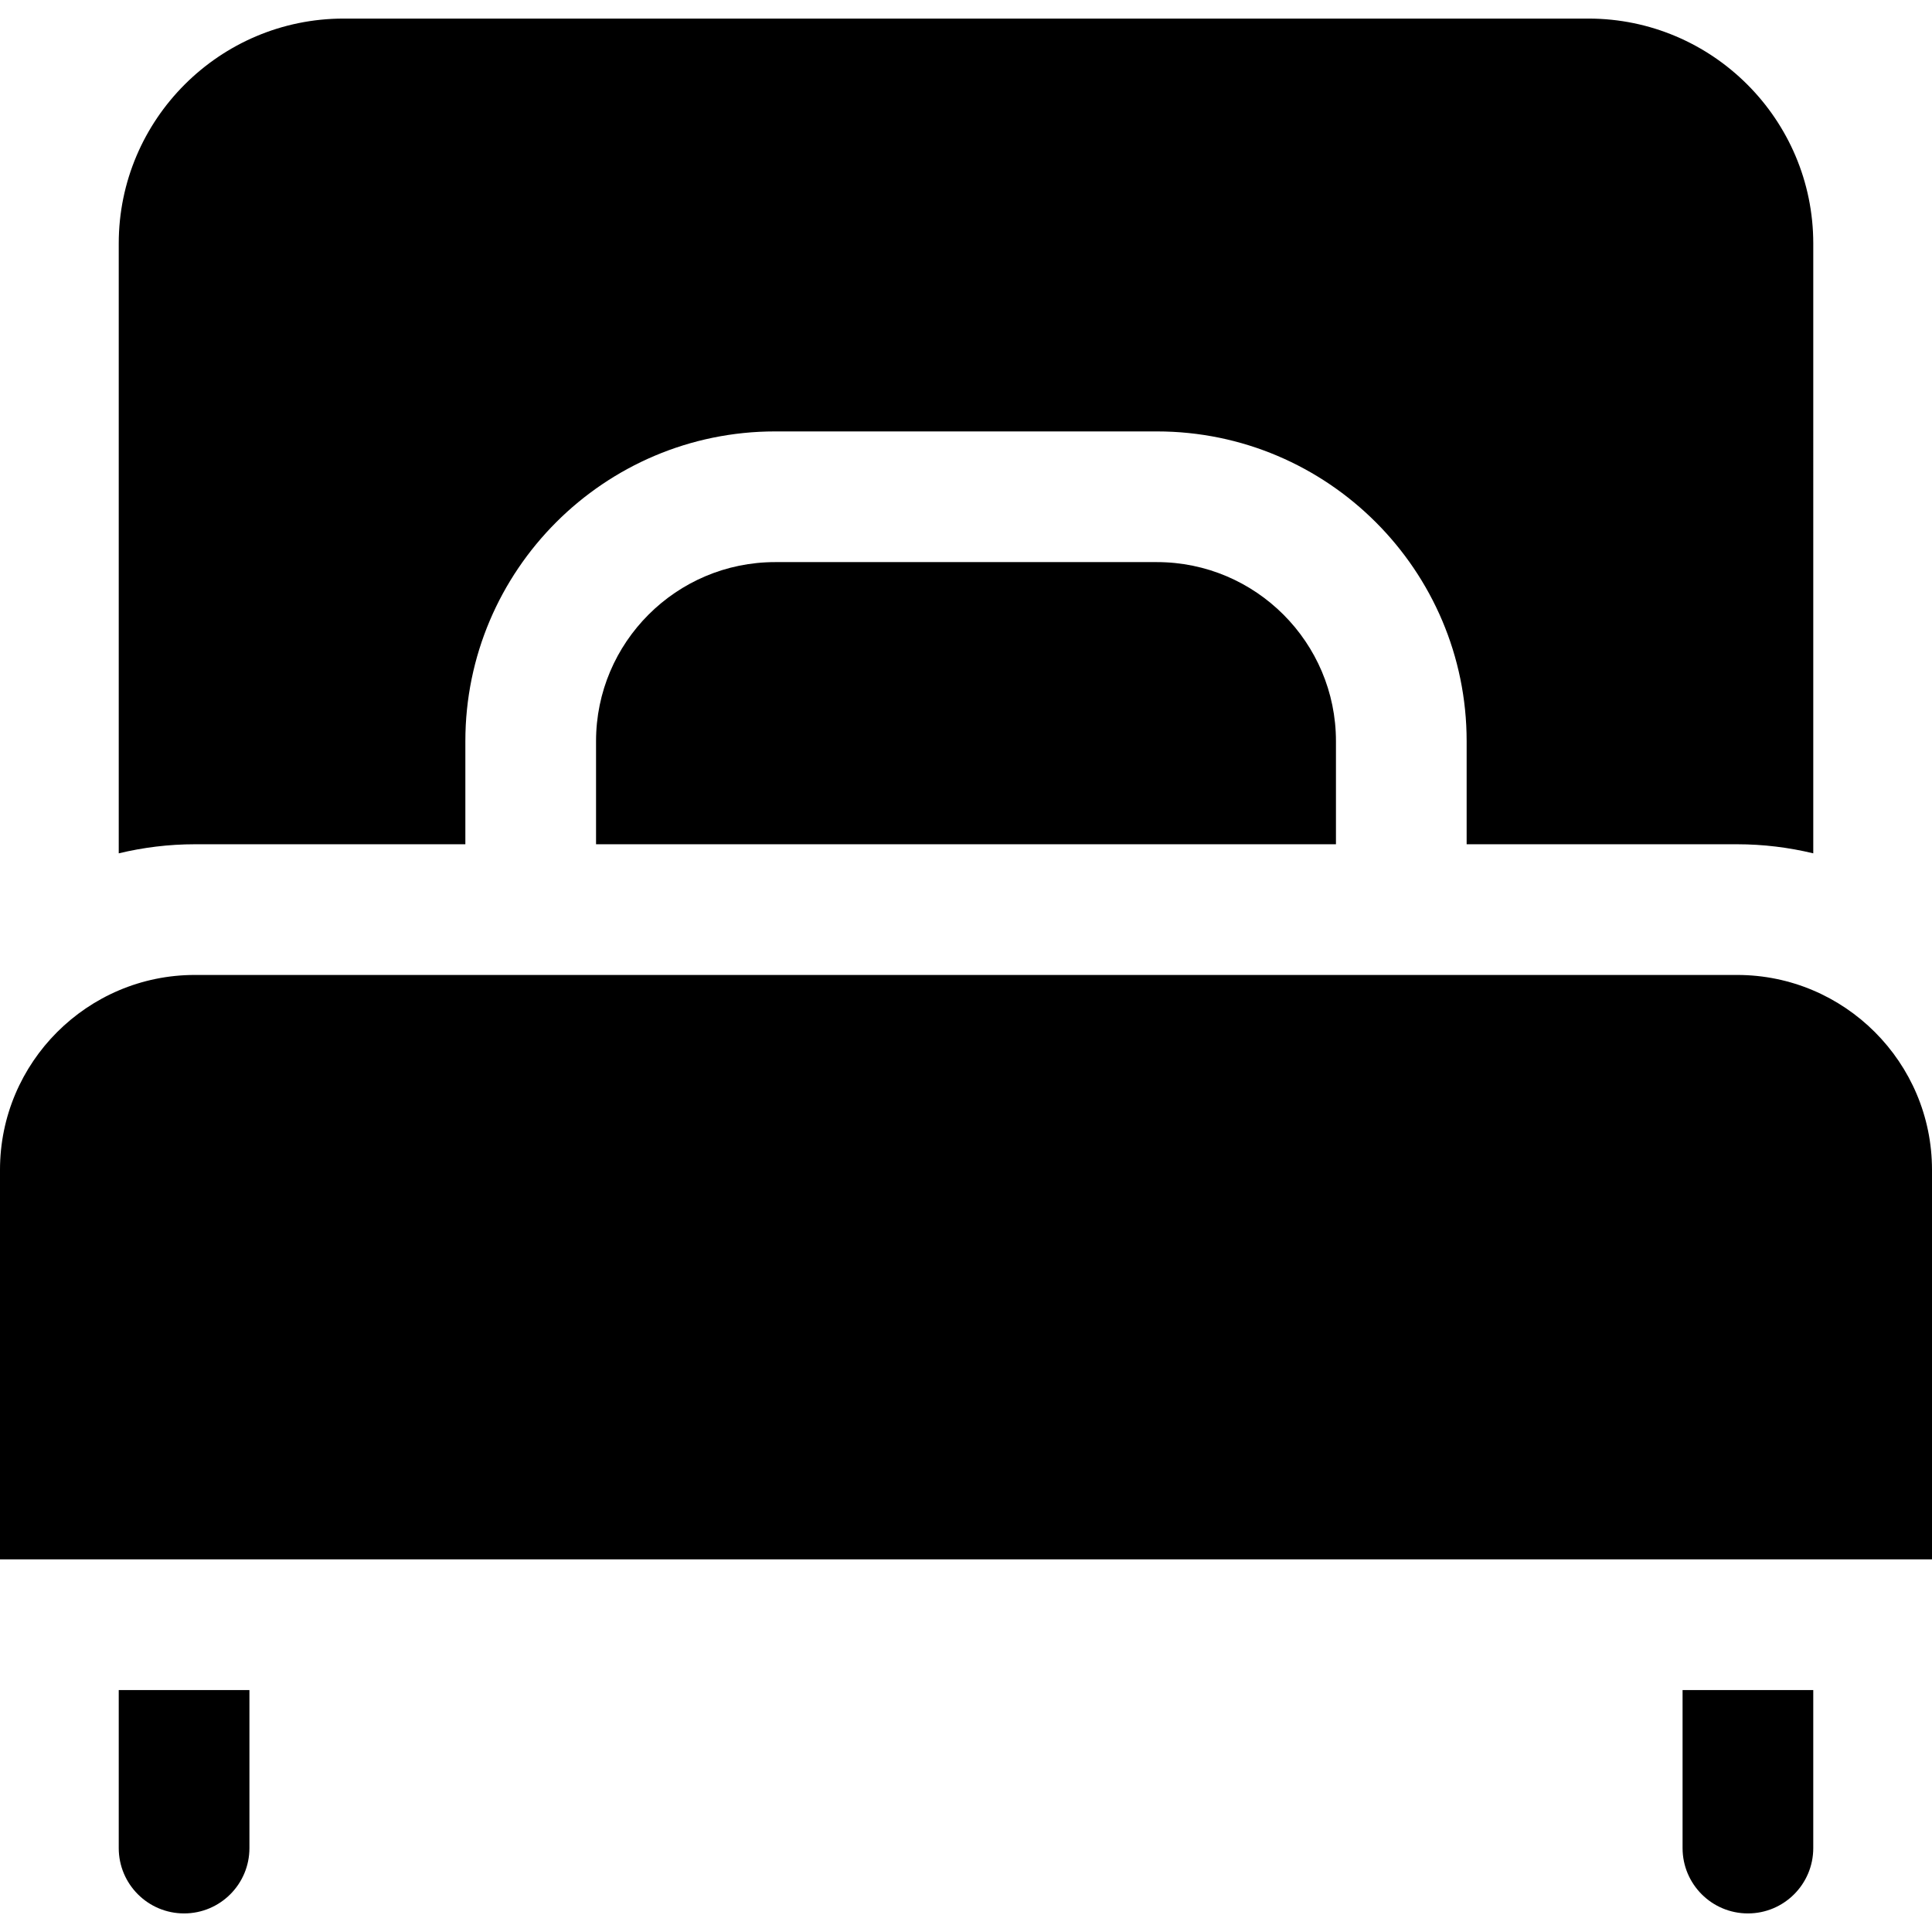
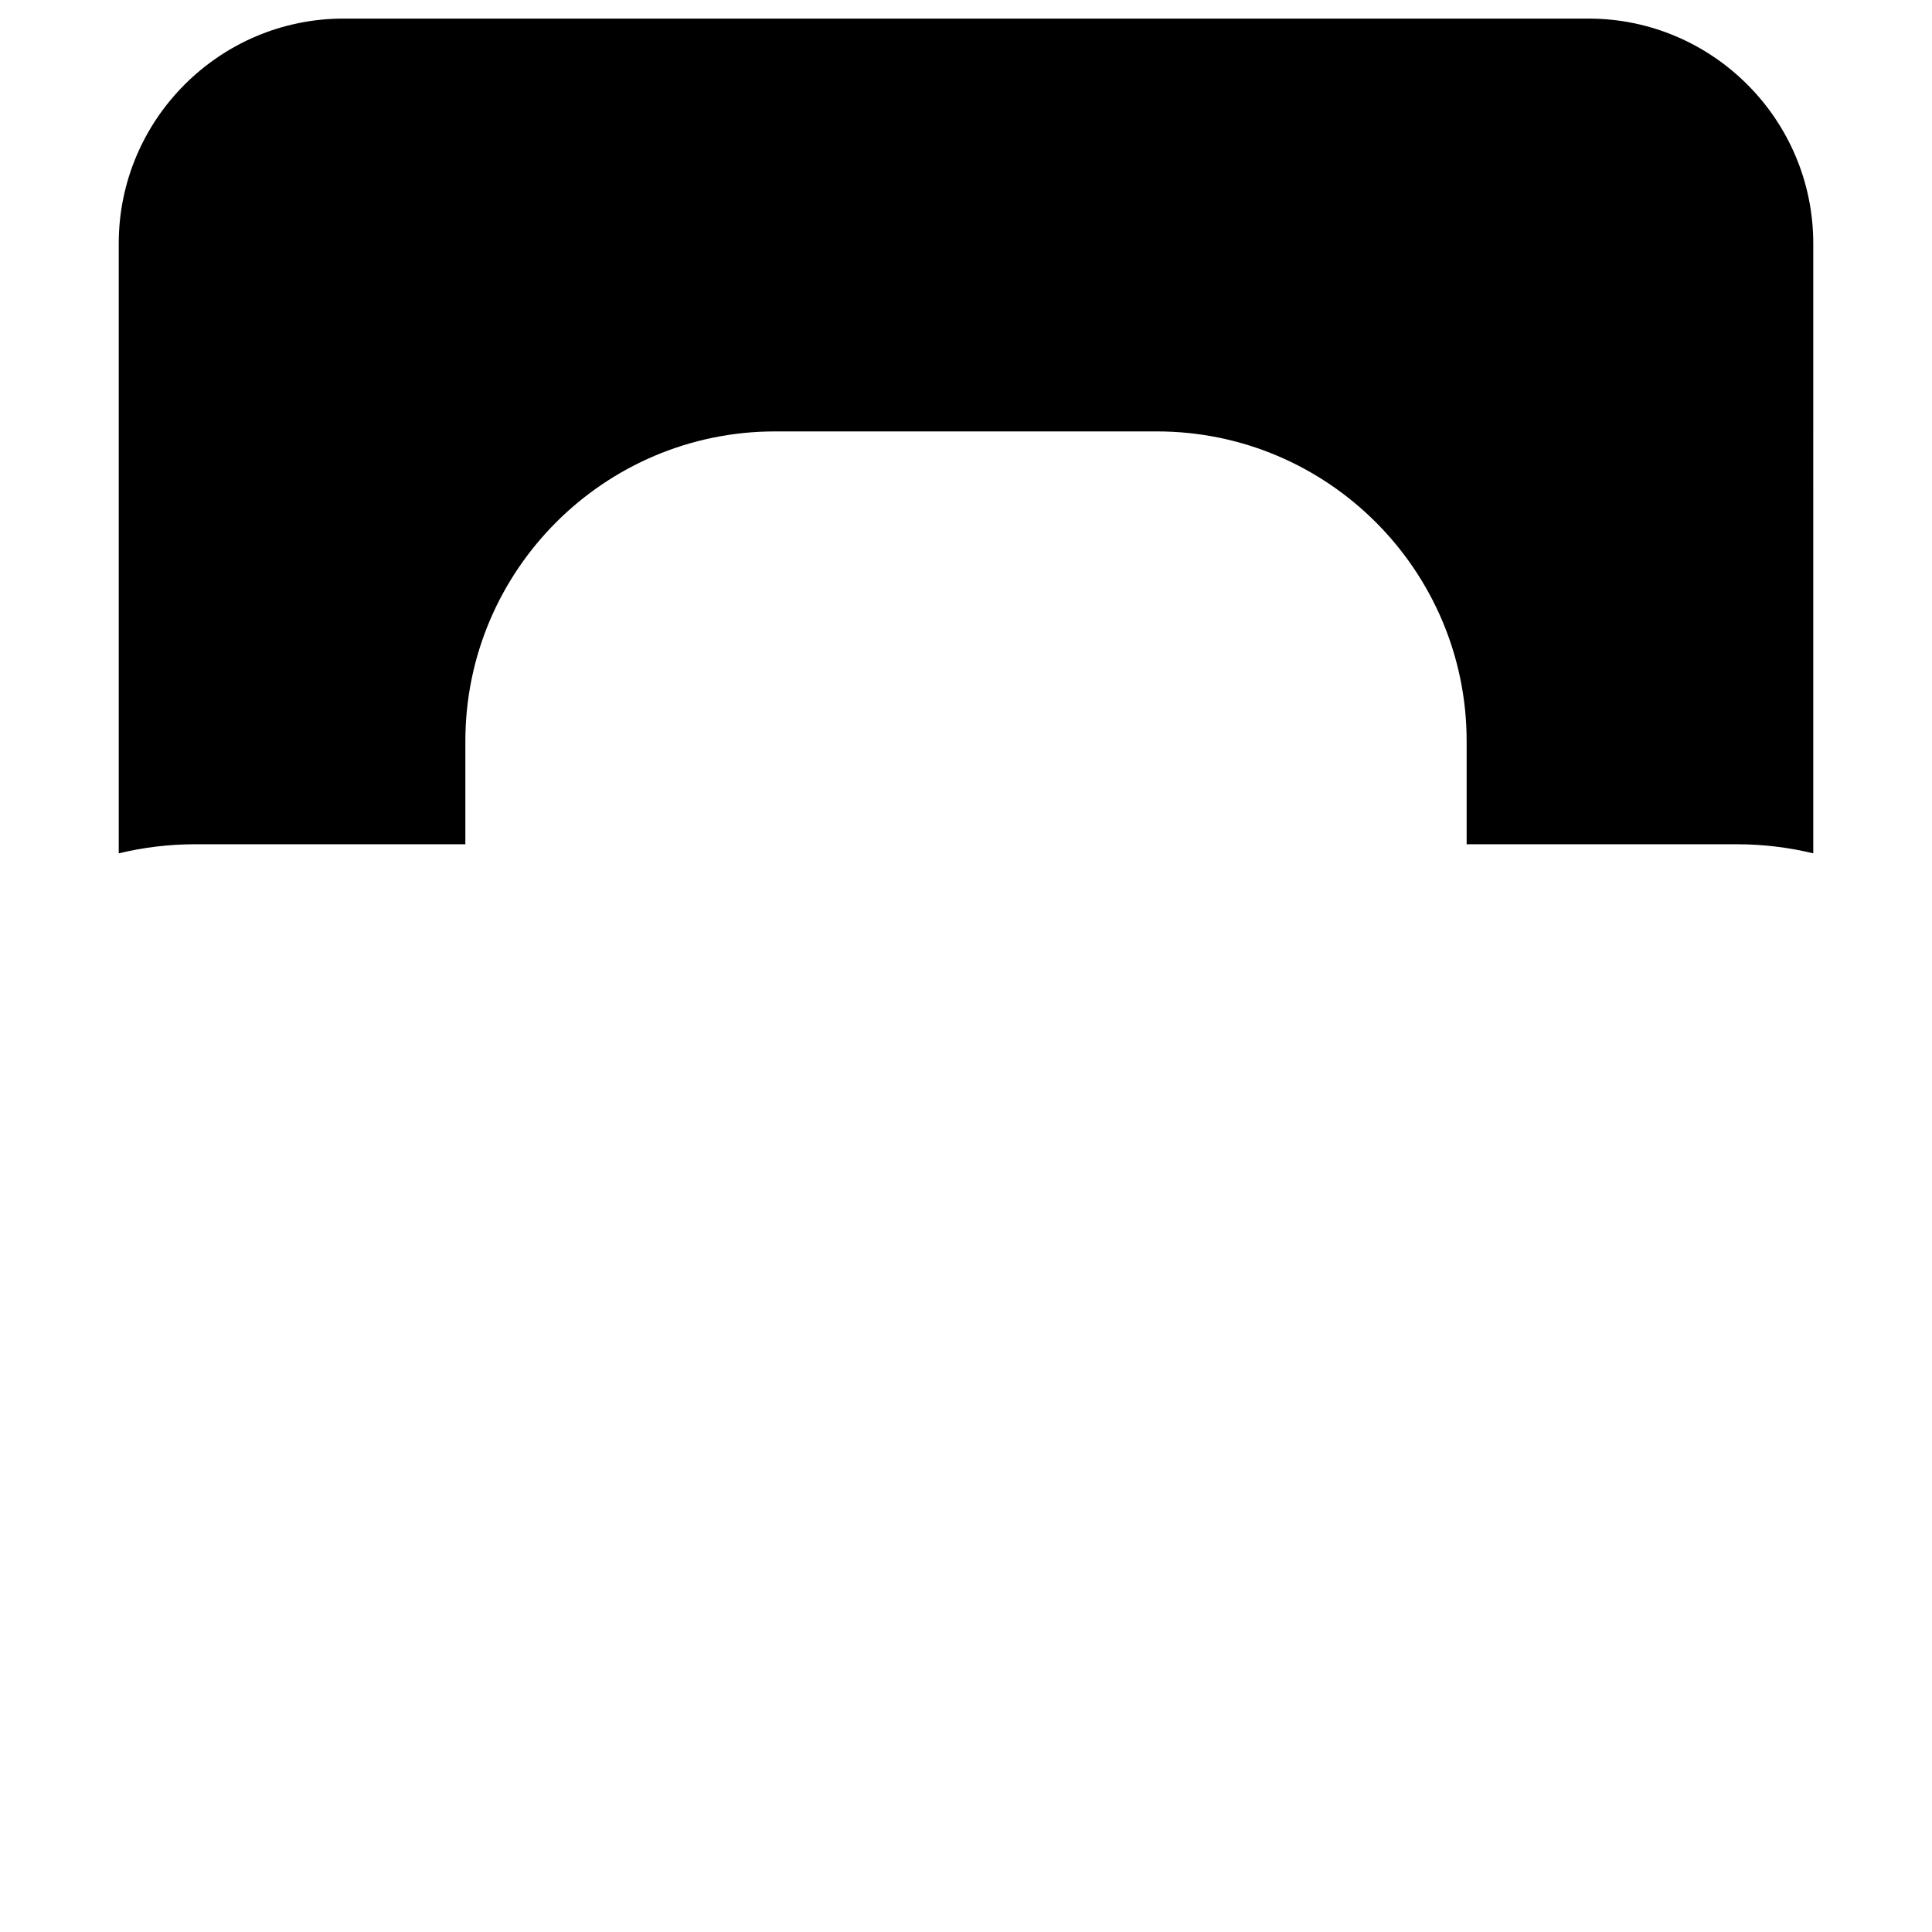
<svg xmlns="http://www.w3.org/2000/svg" version="1.1" viewBox="0 0 512 512" xml:space="preserve">
  <g>
    <g>
-       <path d="M306.586,148.964H205.413c-26.167,0-47.455,21.288-47.455,47.455v27.319h196.084v-27.319 C354.042,170.254,332.753,148.964,306.586,148.964z" />
-     </g>
+       </g>
  </g>
  <g>
    <g>
      <path d="M420.932,4.923H91.067c-32.864,0-59.6,26.737-59.6,59.601v161.62c6.477-1.558,13.225-2.406,20.173-2.406h71.685v-27.319 c0-45.264,36.825-82.089,82.089-82.089h101.173c45.264,0,82.089,36.825,82.089,82.089v27.319h71.685 c6.948,0,13.698,0.847,20.174,2.406V64.524C480.533,31.66,453.796,4.923,420.932,4.923z" />
    </g>
  </g>
  <g>
    <g>
-       <path d="M460.36,258.373h-89.001H140.641H51.64C23.165,258.372,0,281.538,0,310.013v103.231h512V310.013 C512,281.538,488.835,258.373,460.36,258.373z" />
-     </g>
+       </g>
  </g>
  <g>
    <g>
-       <path d="M31.467,447.878v41.882c0,9.563,7.753,17.317,17.317,17.317s17.317-7.753,17.317-17.317v-41.882H31.467z" />
-     </g>
+       </g>
  </g>
  <g>
    <g>
-       <path d="M445.899,447.878v41.882c0,9.563,7.753,17.317,17.317,17.317c9.564,0,17.317-7.753,17.317-17.317v-41.882H445.899z" />
-     </g>
+       </g>
  </g>
</svg>